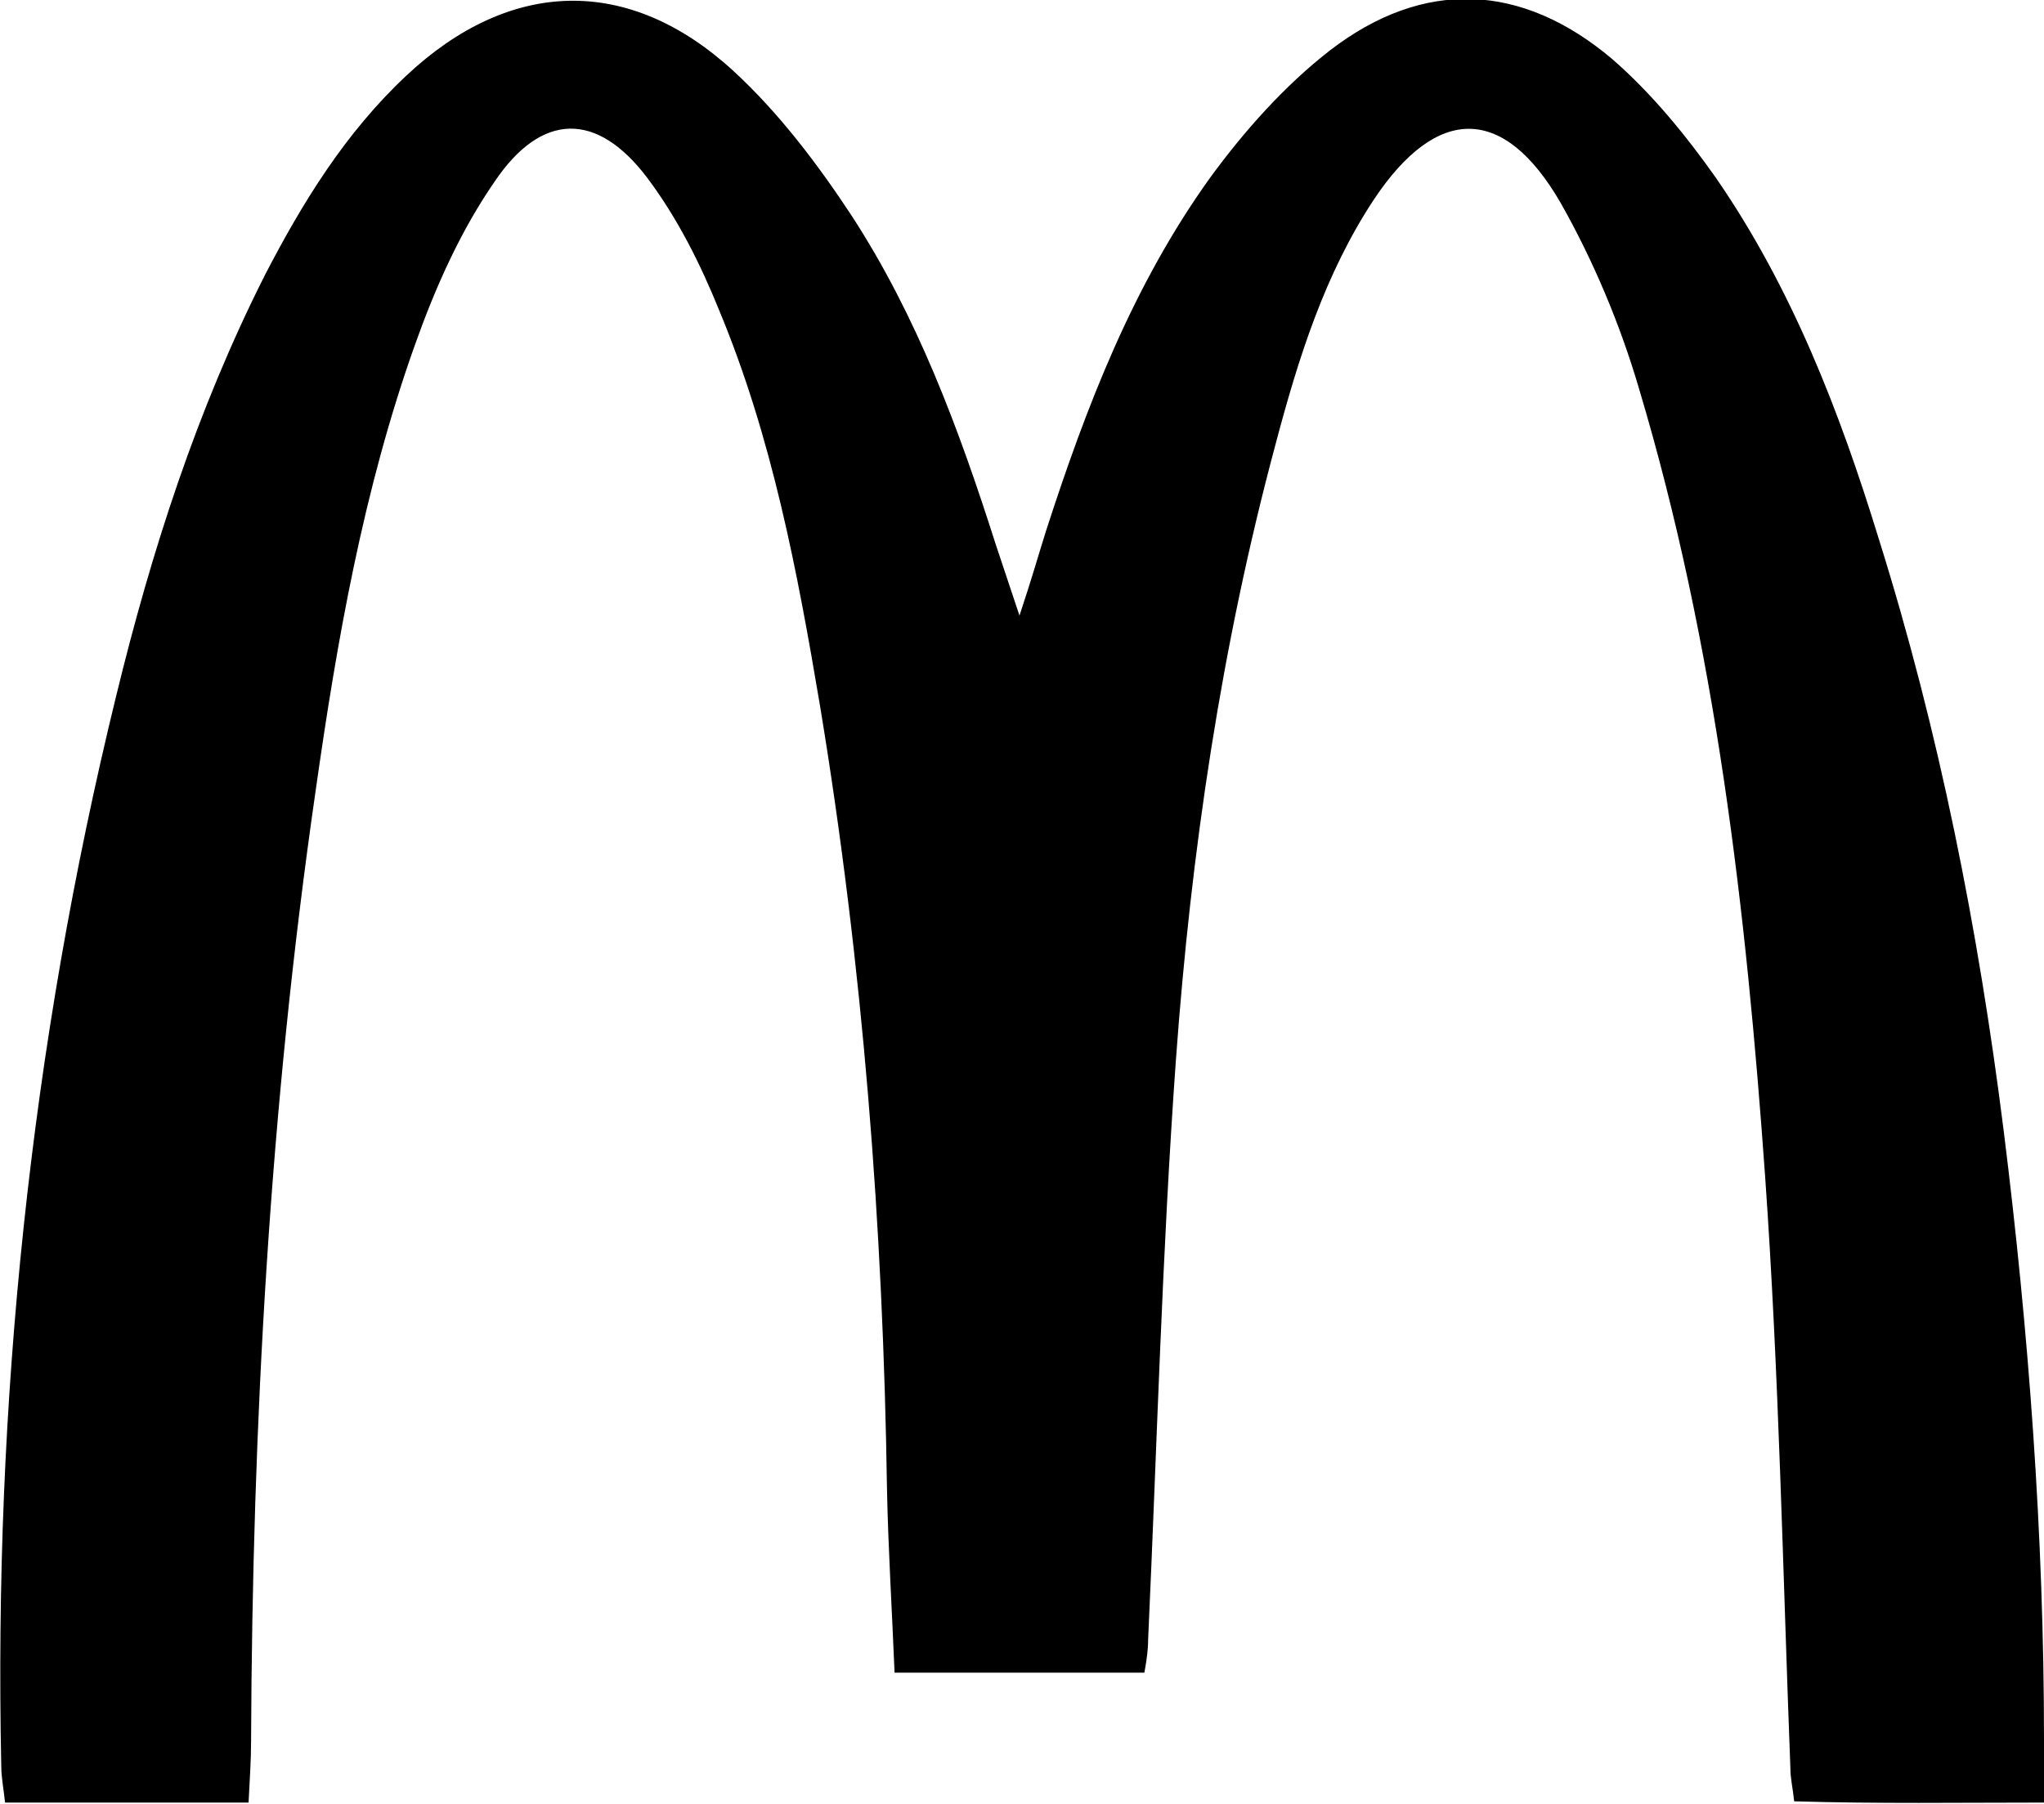
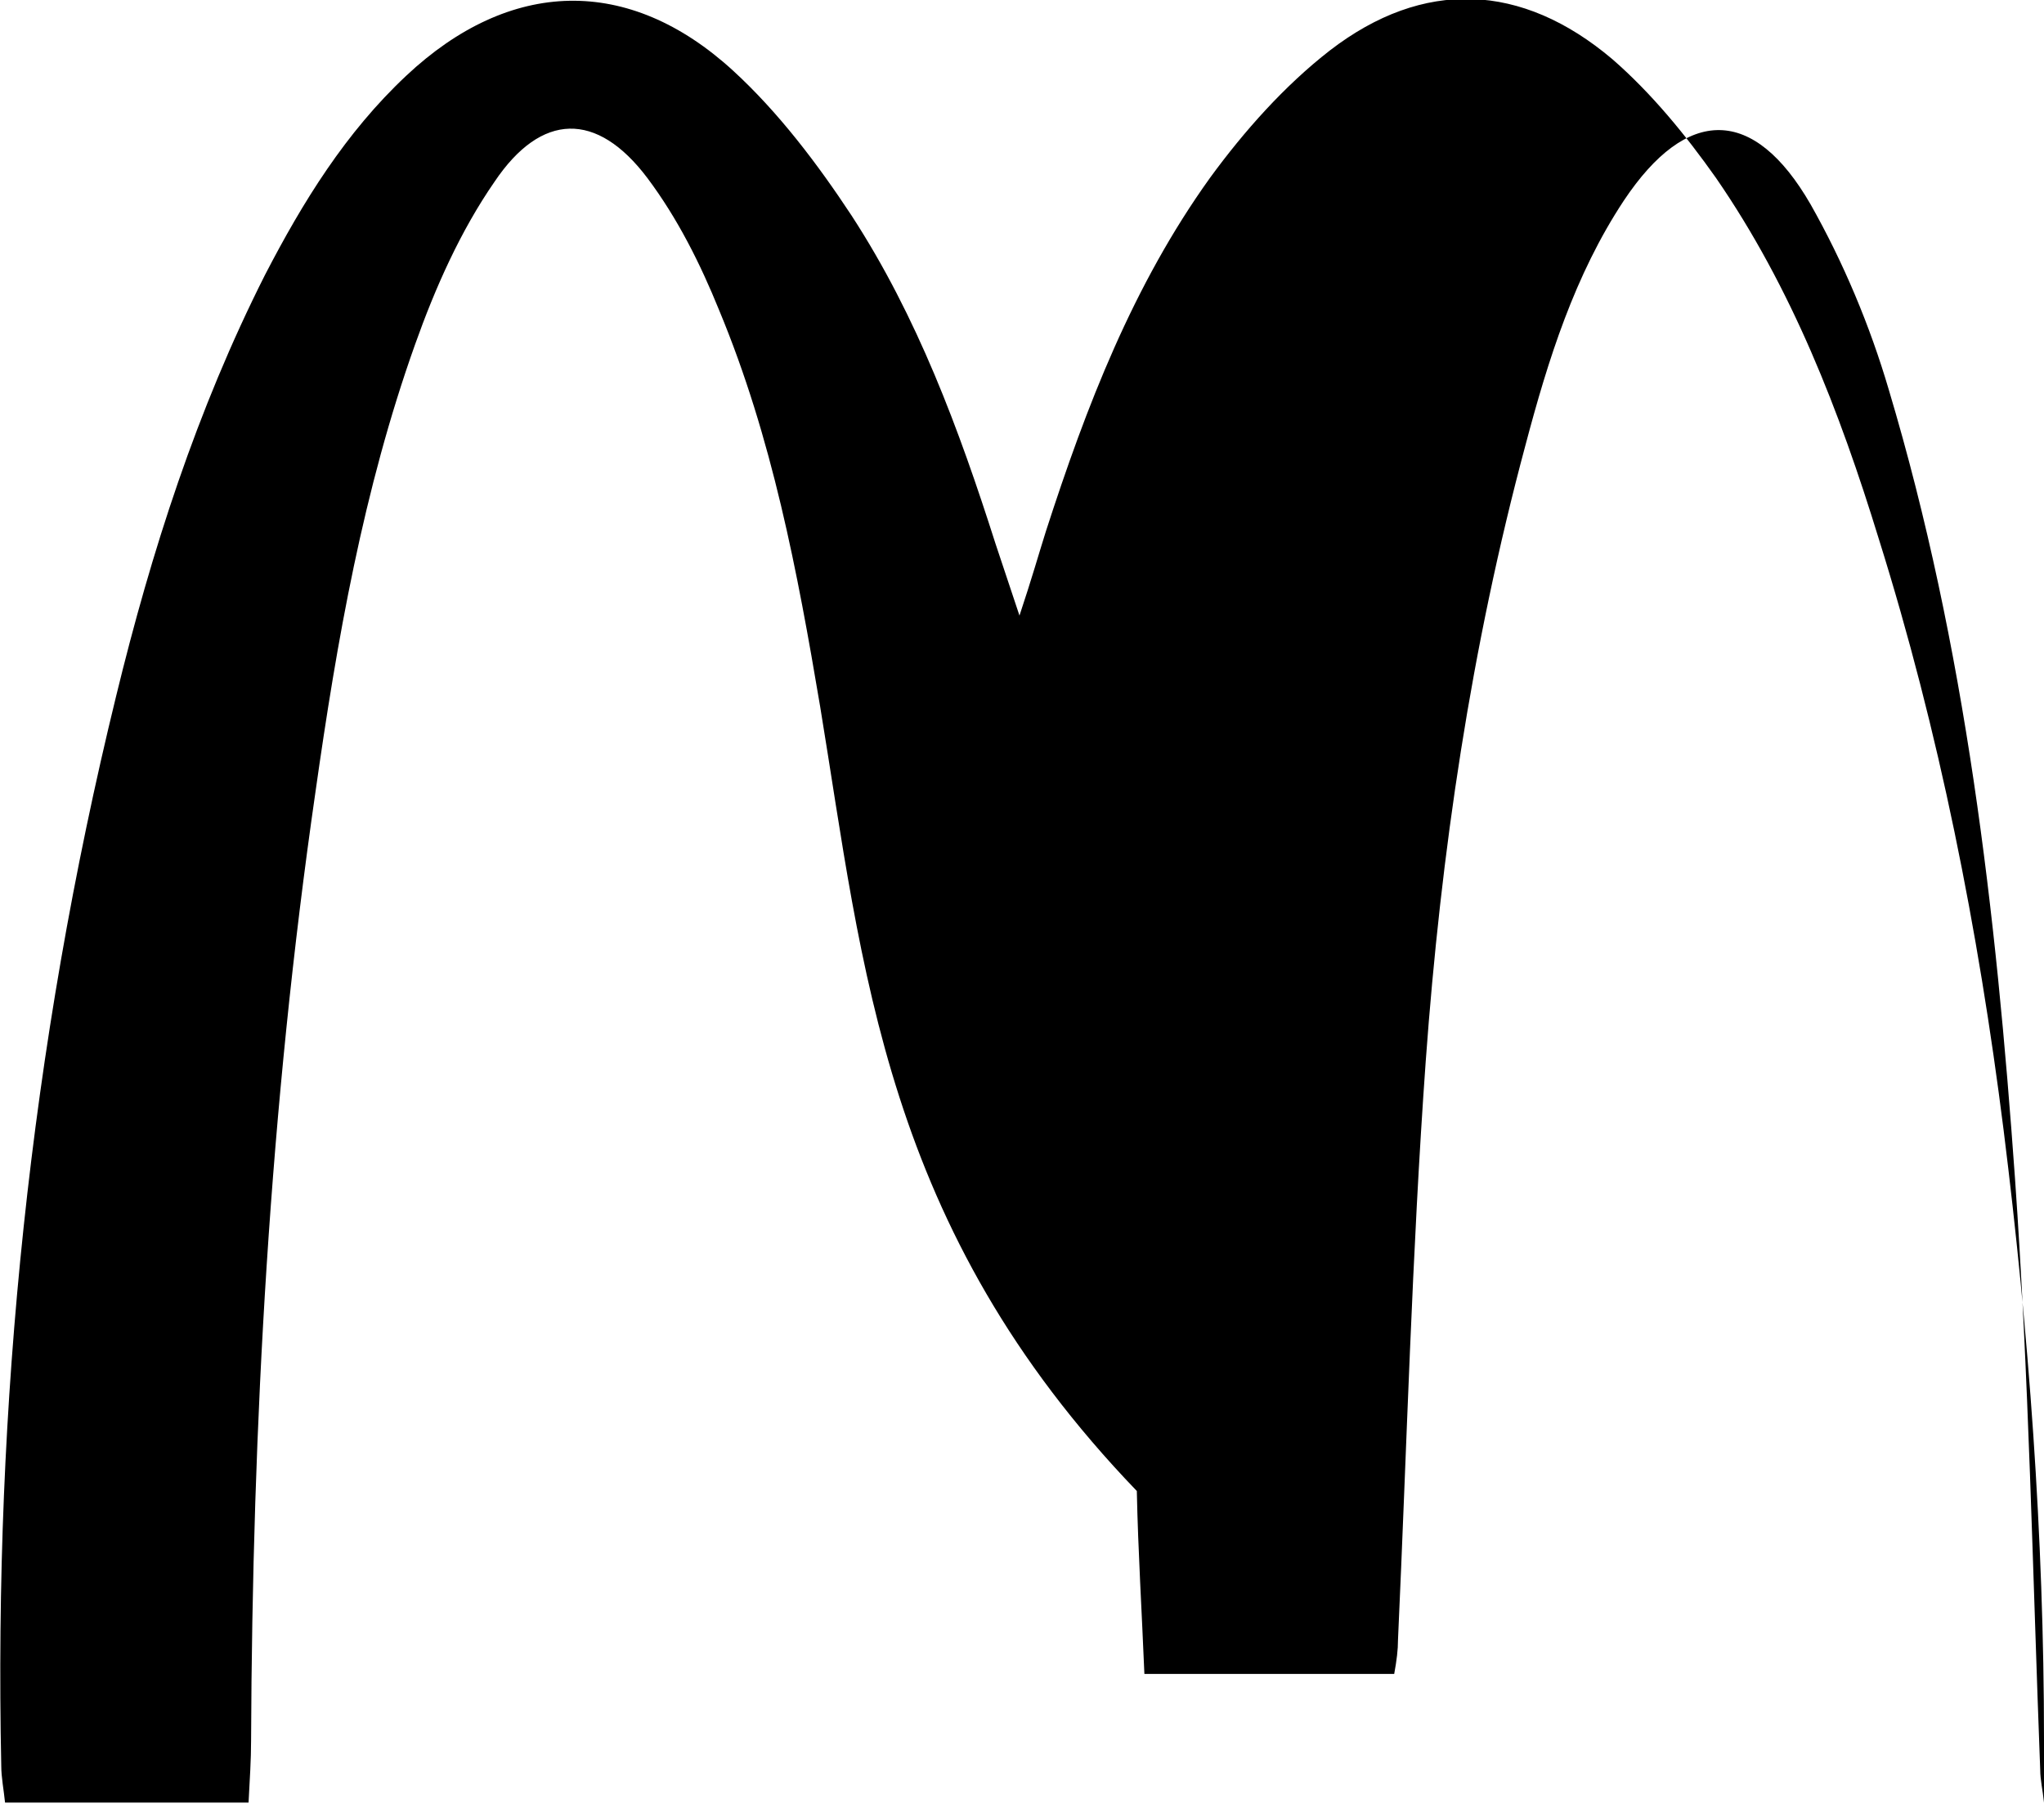
<svg xmlns="http://www.w3.org/2000/svg" version="1.1" id="_x31_23_xA0_Image_1_" x="0px" y="0px" viewBox="0 0 162 143" style="enable-background:new 0 0 162 143;" xml:space="preserve">
  <style type="text/css">
	.st0{fill-rule:evenodd;clip-rule:evenodd;}
</style>
  <g>
-     <path d="M19.7,142.9c-6.7,0-12.9,0-19.3,0c-0.1-1-0.3-2-0.3-2.9C-0.5,111.3,2.4,83,9.2,55.2C12,43.7,15.6,32.5,21,21.8   C24,16,27.4,10.5,32.2,6c8.2-7.7,17.6-8,25.9-0.4c3.6,3.3,6.7,7.4,9.4,11.5c5.2,8,8.5,16.9,11.4,26c0.5,1.5,1,3,1.9,5.7   c1-3,1.5-4.8,2.1-6.7c3.2-9.9,6.9-19.5,13-28c2.7-3.7,5.9-7.3,9.5-10.1c7.4-5.7,15.2-5.4,22.4,0.7c3.1,2.7,5.8,6,8.2,9.4   c6,8.7,9.8,18.5,12.9,28.6c4.8,15.3,7.9,31,9.9,46.9c2,16,3.2,32.2,3.2,48.3c0,1.5,0,3,0,5c-6.7,0-13.1,0.1-19.8-0.1   c-0.1-1-0.3-1.8-0.3-2.6c-0.6-15.6-0.9-31.3-2-46.9c-1.5-21.1-3.9-42.1-10-62.5c-1.5-5.1-3.6-10.1-6.2-14.7   c-4.5-7.8-9.8-7.8-14.8-0.3c-3.9,5.9-6,12.6-7.8,19.4c-4.3,16-6.7,32.3-7.9,48.8c-1.1,15.3-1.5,30.6-2.2,45.9   c0,0.8-0.1,1.6-0.3,2.7c-6.6,0-13,0-19.8,0c-0.2-4.9-0.5-9.7-0.6-14.5C70,97.3,68.4,76.6,65,56c-1.8-10.7-3.8-21.3-8-31.4   c-1.5-3.7-3.3-7.3-5.7-10.5c-4-5.3-8.4-5.2-12.1,0.3c-2.7,3.9-4.7,8.4-6.3,12.9c-4.1,11.5-6.2,23.5-7.9,35.5   c-3.6,24.9-5,50-5.1,75.2C19.9,139.5,19.8,141,19.7,142.9z" />
+     <path d="M19.7,142.9c-6.7,0-12.9,0-19.3,0c-0.1-1-0.3-2-0.3-2.9C-0.5,111.3,2.4,83,9.2,55.2C12,43.7,15.6,32.5,21,21.8   C24,16,27.4,10.5,32.2,6c8.2-7.7,17.6-8,25.9-0.4c3.6,3.3,6.7,7.4,9.4,11.5c5.2,8,8.5,16.9,11.4,26c0.5,1.5,1,3,1.9,5.7   c1-3,1.5-4.8,2.1-6.7c3.2-9.9,6.9-19.5,13-28c2.7-3.7,5.9-7.3,9.5-10.1c7.4-5.7,15.2-5.4,22.4,0.7c3.1,2.7,5.8,6,8.2,9.4   c6,8.7,9.8,18.5,12.9,28.6c4.8,15.3,7.9,31,9.9,46.9c2,16,3.2,32.2,3.2,48.3c0,1.5,0,3,0,5c-0.1-1-0.3-1.8-0.3-2.6c-0.6-15.6-0.9-31.3-2-46.9c-1.5-21.1-3.9-42.1-10-62.5c-1.5-5.1-3.6-10.1-6.2-14.7   c-4.5-7.8-9.8-7.8-14.8-0.3c-3.9,5.9-6,12.6-7.8,19.4c-4.3,16-6.7,32.3-7.9,48.8c-1.1,15.3-1.5,30.6-2.2,45.9   c0,0.8-0.1,1.6-0.3,2.7c-6.6,0-13,0-19.8,0c-0.2-4.9-0.5-9.7-0.6-14.5C70,97.3,68.4,76.6,65,56c-1.8-10.7-3.8-21.3-8-31.4   c-1.5-3.7-3.3-7.3-5.7-10.5c-4-5.3-8.4-5.2-12.1,0.3c-2.7,3.9-4.7,8.4-6.3,12.9c-4.1,11.5-6.2,23.5-7.9,35.5   c-3.6,24.9-5,50-5.1,75.2C19.9,139.5,19.8,141,19.7,142.9z" />
  </g>
</svg>